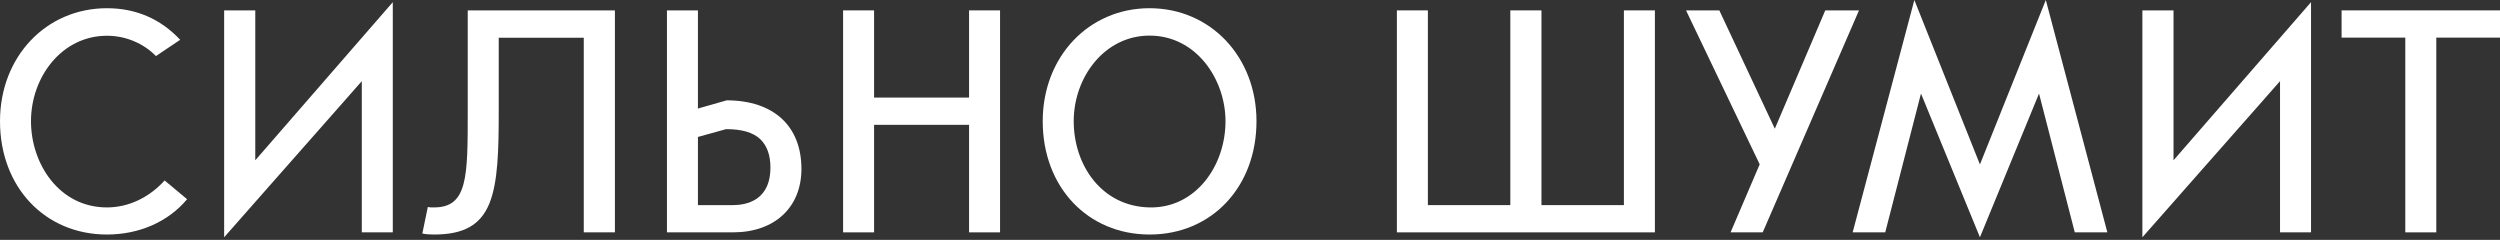
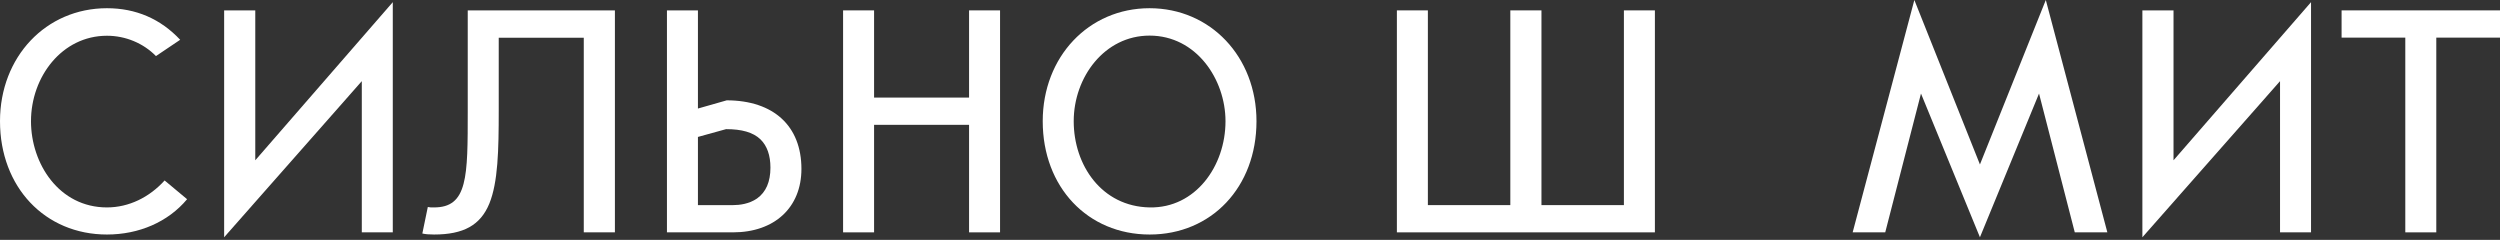
<svg xmlns="http://www.w3.org/2000/svg" width="542" height="52" viewBox="0 0 542 52" fill="none">
  <rect x="0" y="0" width="542" height="52" fill="#333333" stroke="none" />
  <path d="M23.188 1.781C9.969 1.781 0 12.312 0 26.281C0 40.562 9.75 50.844 23.188 50.844C30.125 50.844 36.438 48.125 40.562 43.188L35.688 39.125C32.406 42.75 27.969 44.969 23.188 44.969C12.812 44.969 6.719 35.5 6.719 26.281C6.719 16.656 13.438 7.75 23.188 7.75C27.219 7.75 31.094 9.375 33.812 12.156L39.062 8.625C34.812 4.094 29.469 1.781 23.188 1.781Z" fill="white" />
  <path d="M55.344 2.25H48.594V51.438L78.438 17.594V50.375H85.156V0.469L55.344 34.75V2.25Z" fill="white" />
  <path d="M91.562 50.625C92.281 50.781 93 50.844 94.094 50.844C100.469 50.844 104.156 48.844 106.094 44.125C107.969 39.5 108.125 32.594 108.125 24V8.188H126.562V50.375H133.312V2.25H101.406V24C101.406 31.219 101.406 36.438 100.5 39.844C99.562 43.438 97.625 44.969 94.094 44.969C93.469 44.969 93.125 44.969 92.75 44.875L91.562 50.625Z" fill="white" />
  <path d="M164.125 43.031C162.406 44.219 160.344 44.469 158.906 44.469H151.312V29.688L157.406 28H157.438C160.75 28 163.25 28.656 164.875 30.219C166.312 31.625 167.031 33.688 167.031 36.344C167.031 39.406 166.062 41.656 164.125 43.031ZM151.312 23.531V2.25H144.594V50.375H158.906C167.938 50.375 173.75 44.969 173.75 36.625C173.75 27.312 167.719 21.781 157.562 21.75L151.312 23.531Z" fill="white" />
  <path d="M216.812 50.375V2.25H210.094V21.156H189.5V2.25H182.781V50.375H189.5V27.062H210.094V50.375H216.812Z" fill="white" />
  <path d="M249.25 44.969C238.844 44.781 232.781 35.812 232.781 26.281C232.781 16.688 239.5 7.719 249.219 7.719C259.375 7.719 265.688 17.219 265.688 26.281C265.688 36.031 259.156 45.156 249.25 44.969ZM249.219 1.781C236.031 1.781 226.062 12.312 226.062 26.281C226.062 40.562 235.812 50.844 249.25 50.844C262.656 50.844 272.406 40.562 272.406 26.281C272.406 12.312 262.438 1.781 249.219 1.781Z" fill="white" />
  <path d="M358.781 50.375V2.25H352.062V44.469H334.188V2.25H327.438V44.469H309.562V2.25H302.844V50.375H358.781Z" fill="white" />
-   <path d="M382.156 50.375L403.031 2.25H395.719L384.781 27.906L372.75 2.25H365.531L381.5 35.625L375.188 50.375H382.156Z" fill="white" />
  <path d="M429.25 51.438L442.062 20.281L449.812 50.375H456.875L443.531 0L429.25 35.656L415.031 0L401.656 50.375H408.719L416.469 20.281L429.25 51.438Z" fill="white" />
  <path d="M471.219 2.25H464.469V51.438L494.312 17.594V50.375H501.031V0.469L471.219 34.75V2.25Z" fill="white" />
  <path d="M528.188 50.375V8.156H542V2.25H507.656V8.156H521.469V50.375H528.188Z" fill="white" />
</svg>